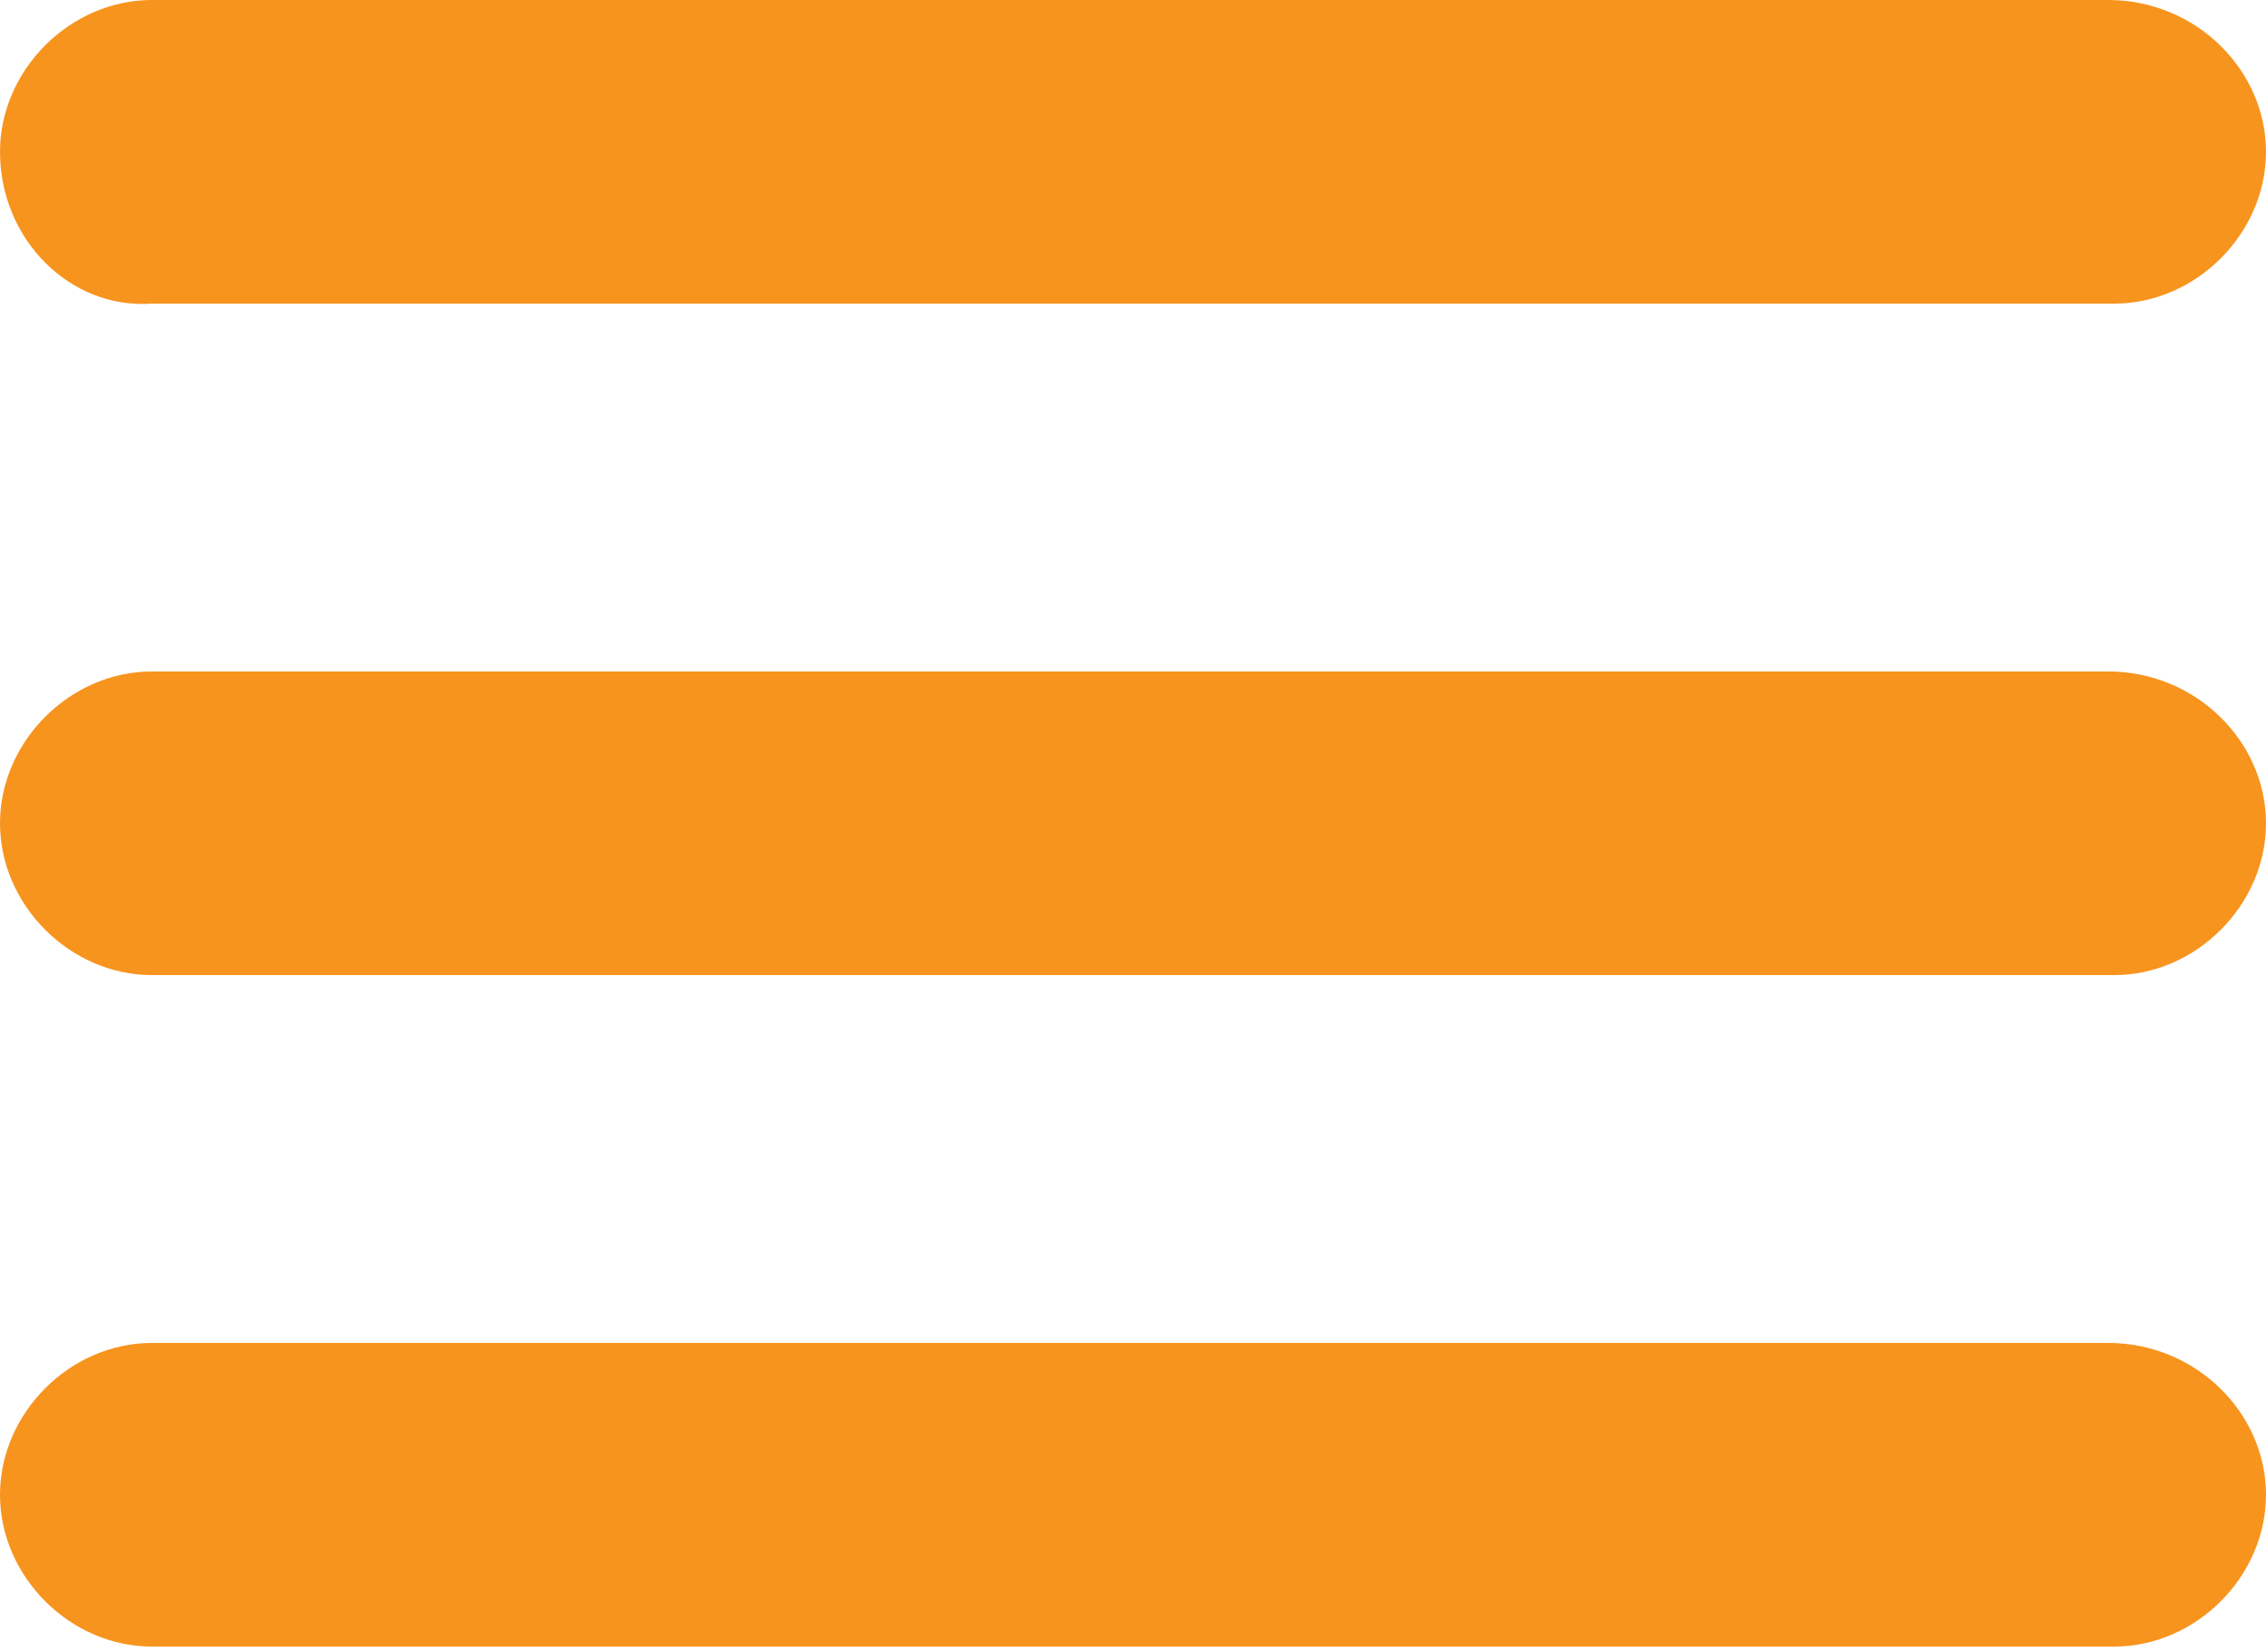
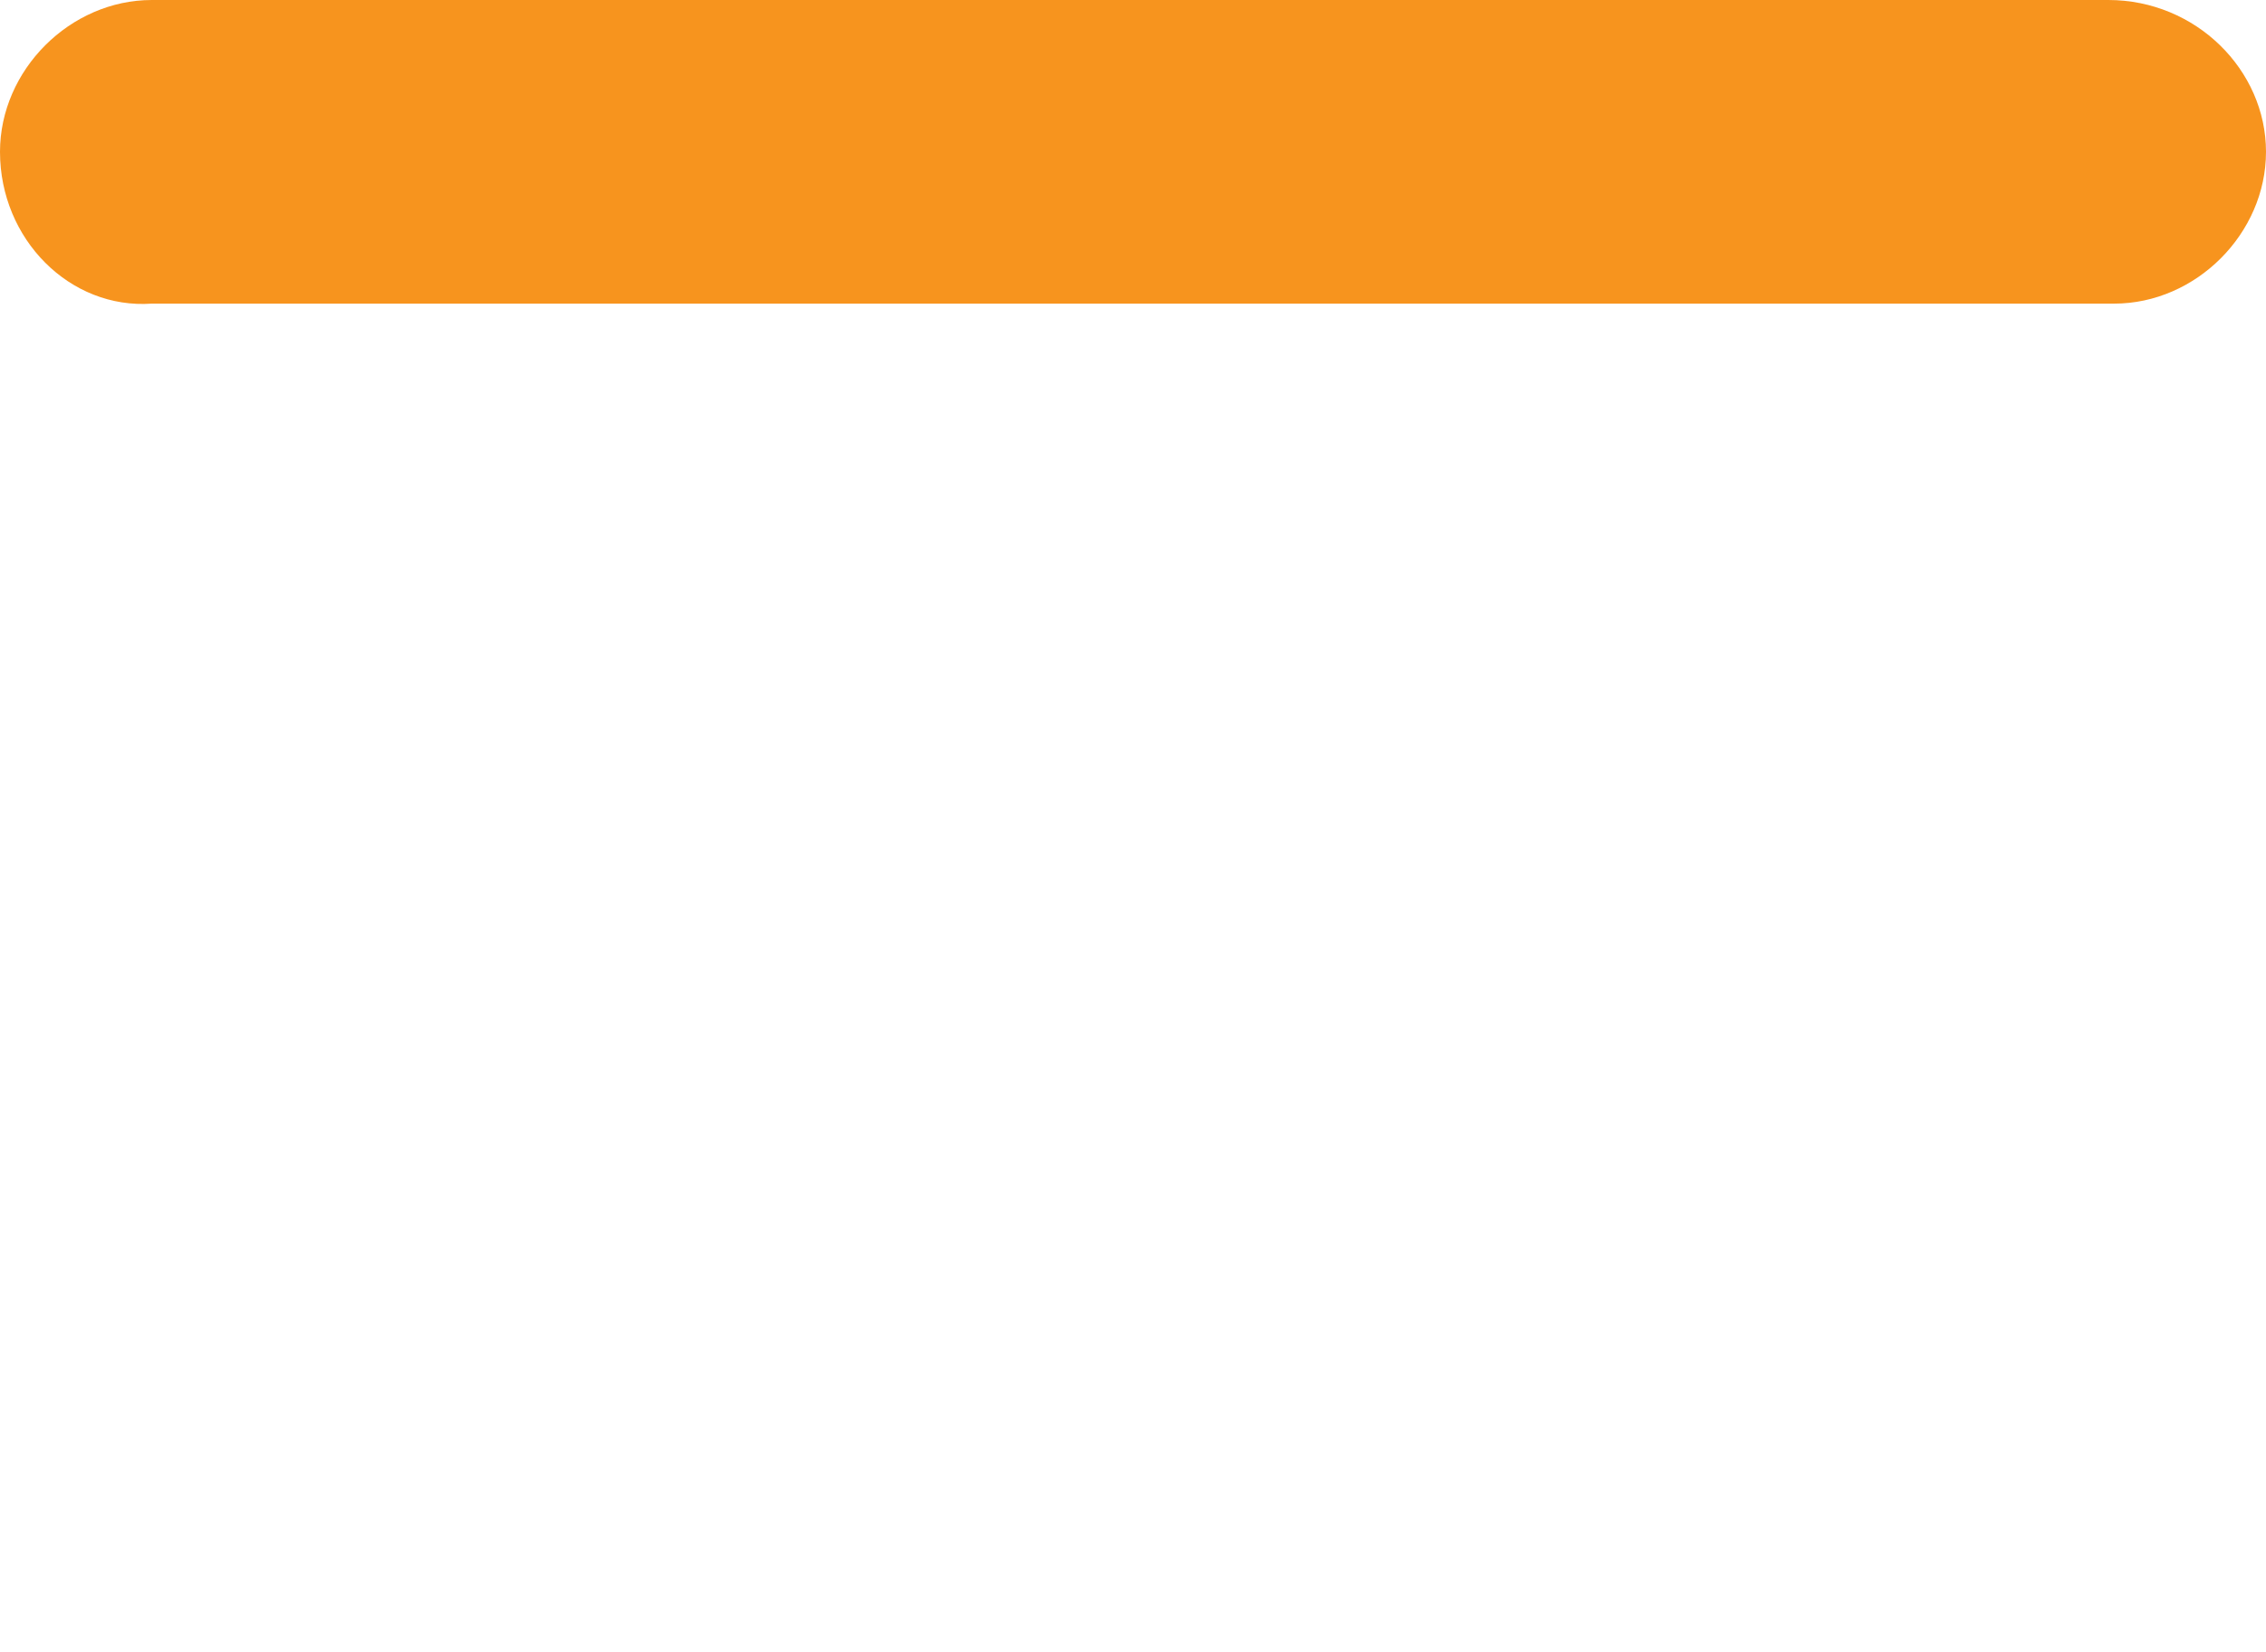
<svg xmlns="http://www.w3.org/2000/svg" version="1.1" id="Layer_1" x="0px" y="0px" width="38.8px" height="28.3px" viewBox="0 0 38.8 28.3" style="enable-background:new 0 0 38.8 28.3;" xml:space="preserve">
  <style type="text/css">

	.st0{fill:#F7941E;}

</style>
  <path class="st0" d="M38.8,2.6c0,1.4-1.2,2.6-2.6,2.6H2.6C1.2,5.3,0,4.1,0,2.6l0,0C0,1.2,1.2,0,2.6,0h33.5C37.6,0,38.8,1.2,38.8,2.6  L38.8,2.6z" />
-   <path class="st0" d="M38.8,14.1c0,1.4-1.2,2.6-2.6,2.6H2.6c-1.4,0-2.6-1.2-2.6-2.6l0,0c0-1.4,1.2-2.6,2.6-2.6h33.5  C37.6,11.5,38.8,12.7,38.8,14.1L38.8,14.1z" />
-   <path class="st0" d="M38.8,25.6c0,1.4-1.2,2.6-2.6,2.6H2.6c-1.4,0-2.6-1.2-2.6-2.6l0,0C0,24.2,1.2,23,2.6,23h33.5  C37.6,23,38.8,24.2,38.8,25.6L38.8,25.6z" />
</svg>